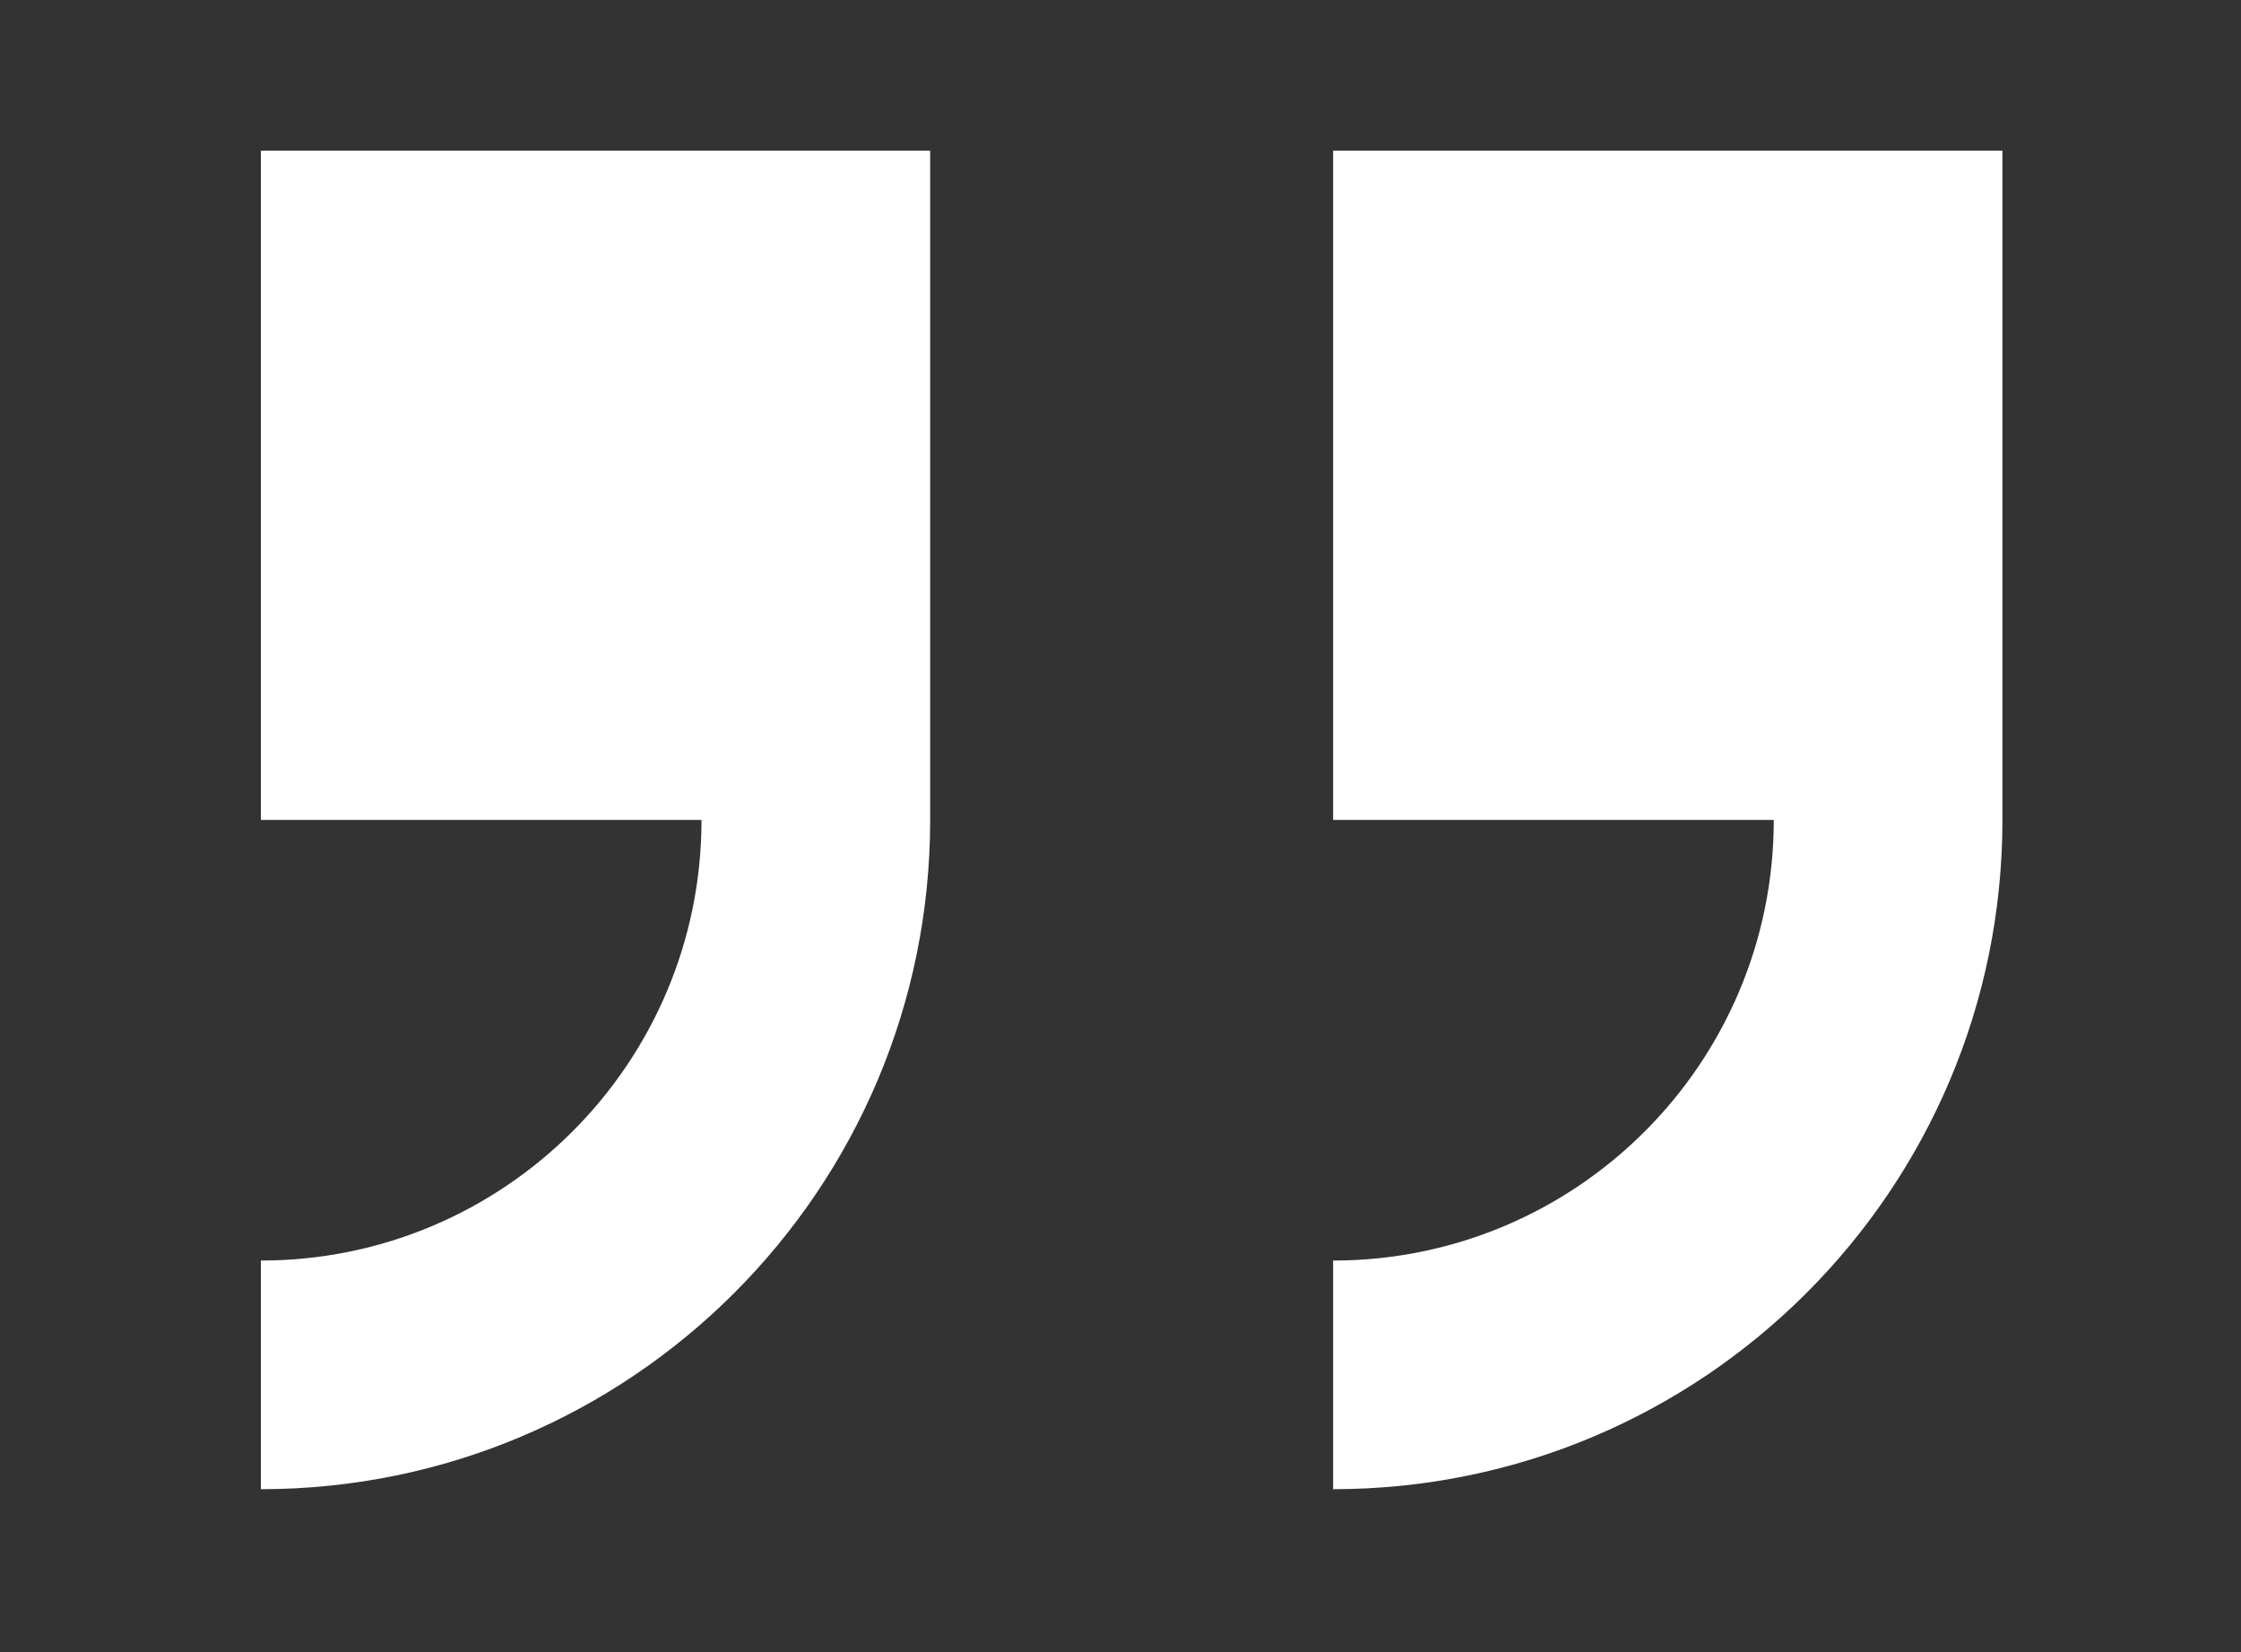
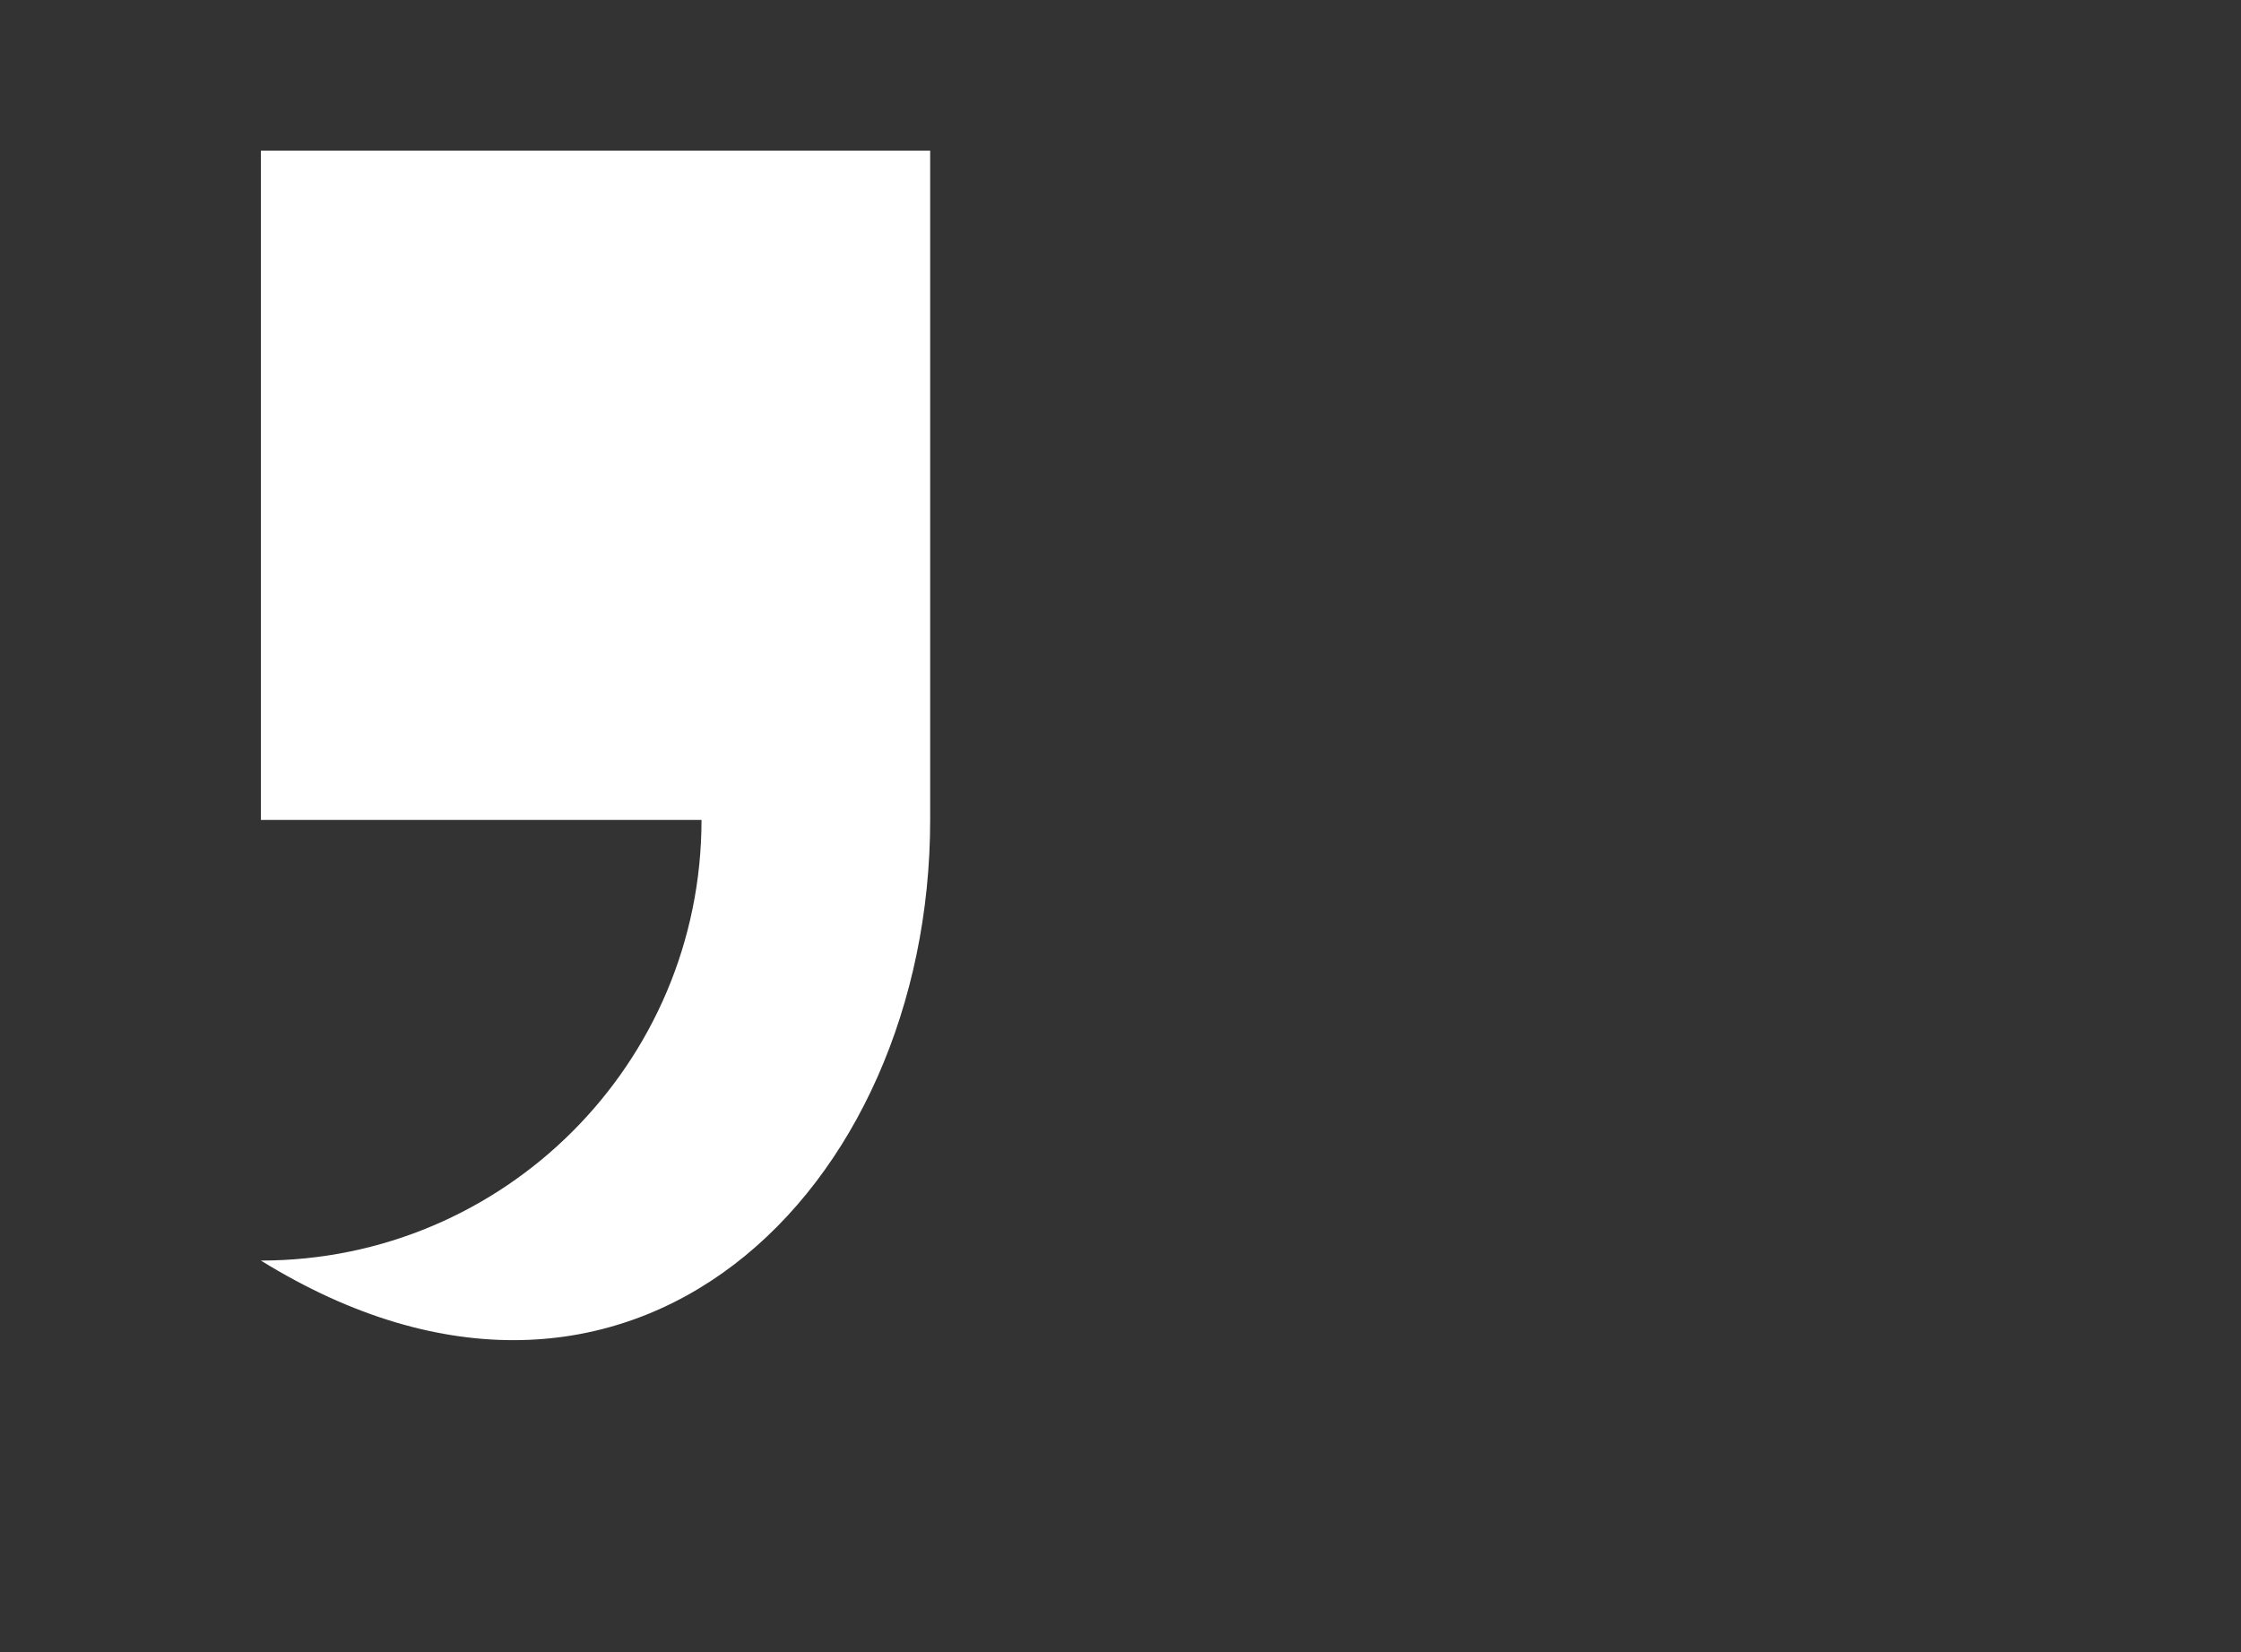
<svg xmlns="http://www.w3.org/2000/svg" version="1.1" id="Layer_1" x="0px" y="0px" viewBox="0 0 135.64 100" style="enable-background:new 0 0 135.64 100;" xml:space="preserve">
  <rect x="0" y="0" width="135.64" height="100" fill="#333333" stroke="none" />
  <style type="text/css">
	.st0{fill:#FFFFFF;}
</style>
  <g>
-     <path class="st0" d="M121.2,49.63V9.12H80.69v40.51h26.67c0,14.73-11.94,26.67-26.67,26.67v13.84   C103.06,90.13,121.2,72,121.2,49.63z" />
-     <path class="st0" d="M15.79,76.3v13.84C38.16,90.13,56.3,72,56.3,49.63V9.12H15.79v40.51h26.67C42.46,64.36,30.52,76.3,15.79,76.3z   " />
+     <path class="st0" d="M15.79,76.3C38.16,90.13,56.3,72,56.3,49.63V9.12H15.79v40.51h26.67C42.46,64.36,30.52,76.3,15.79,76.3z   " />
  </g>
</svg>